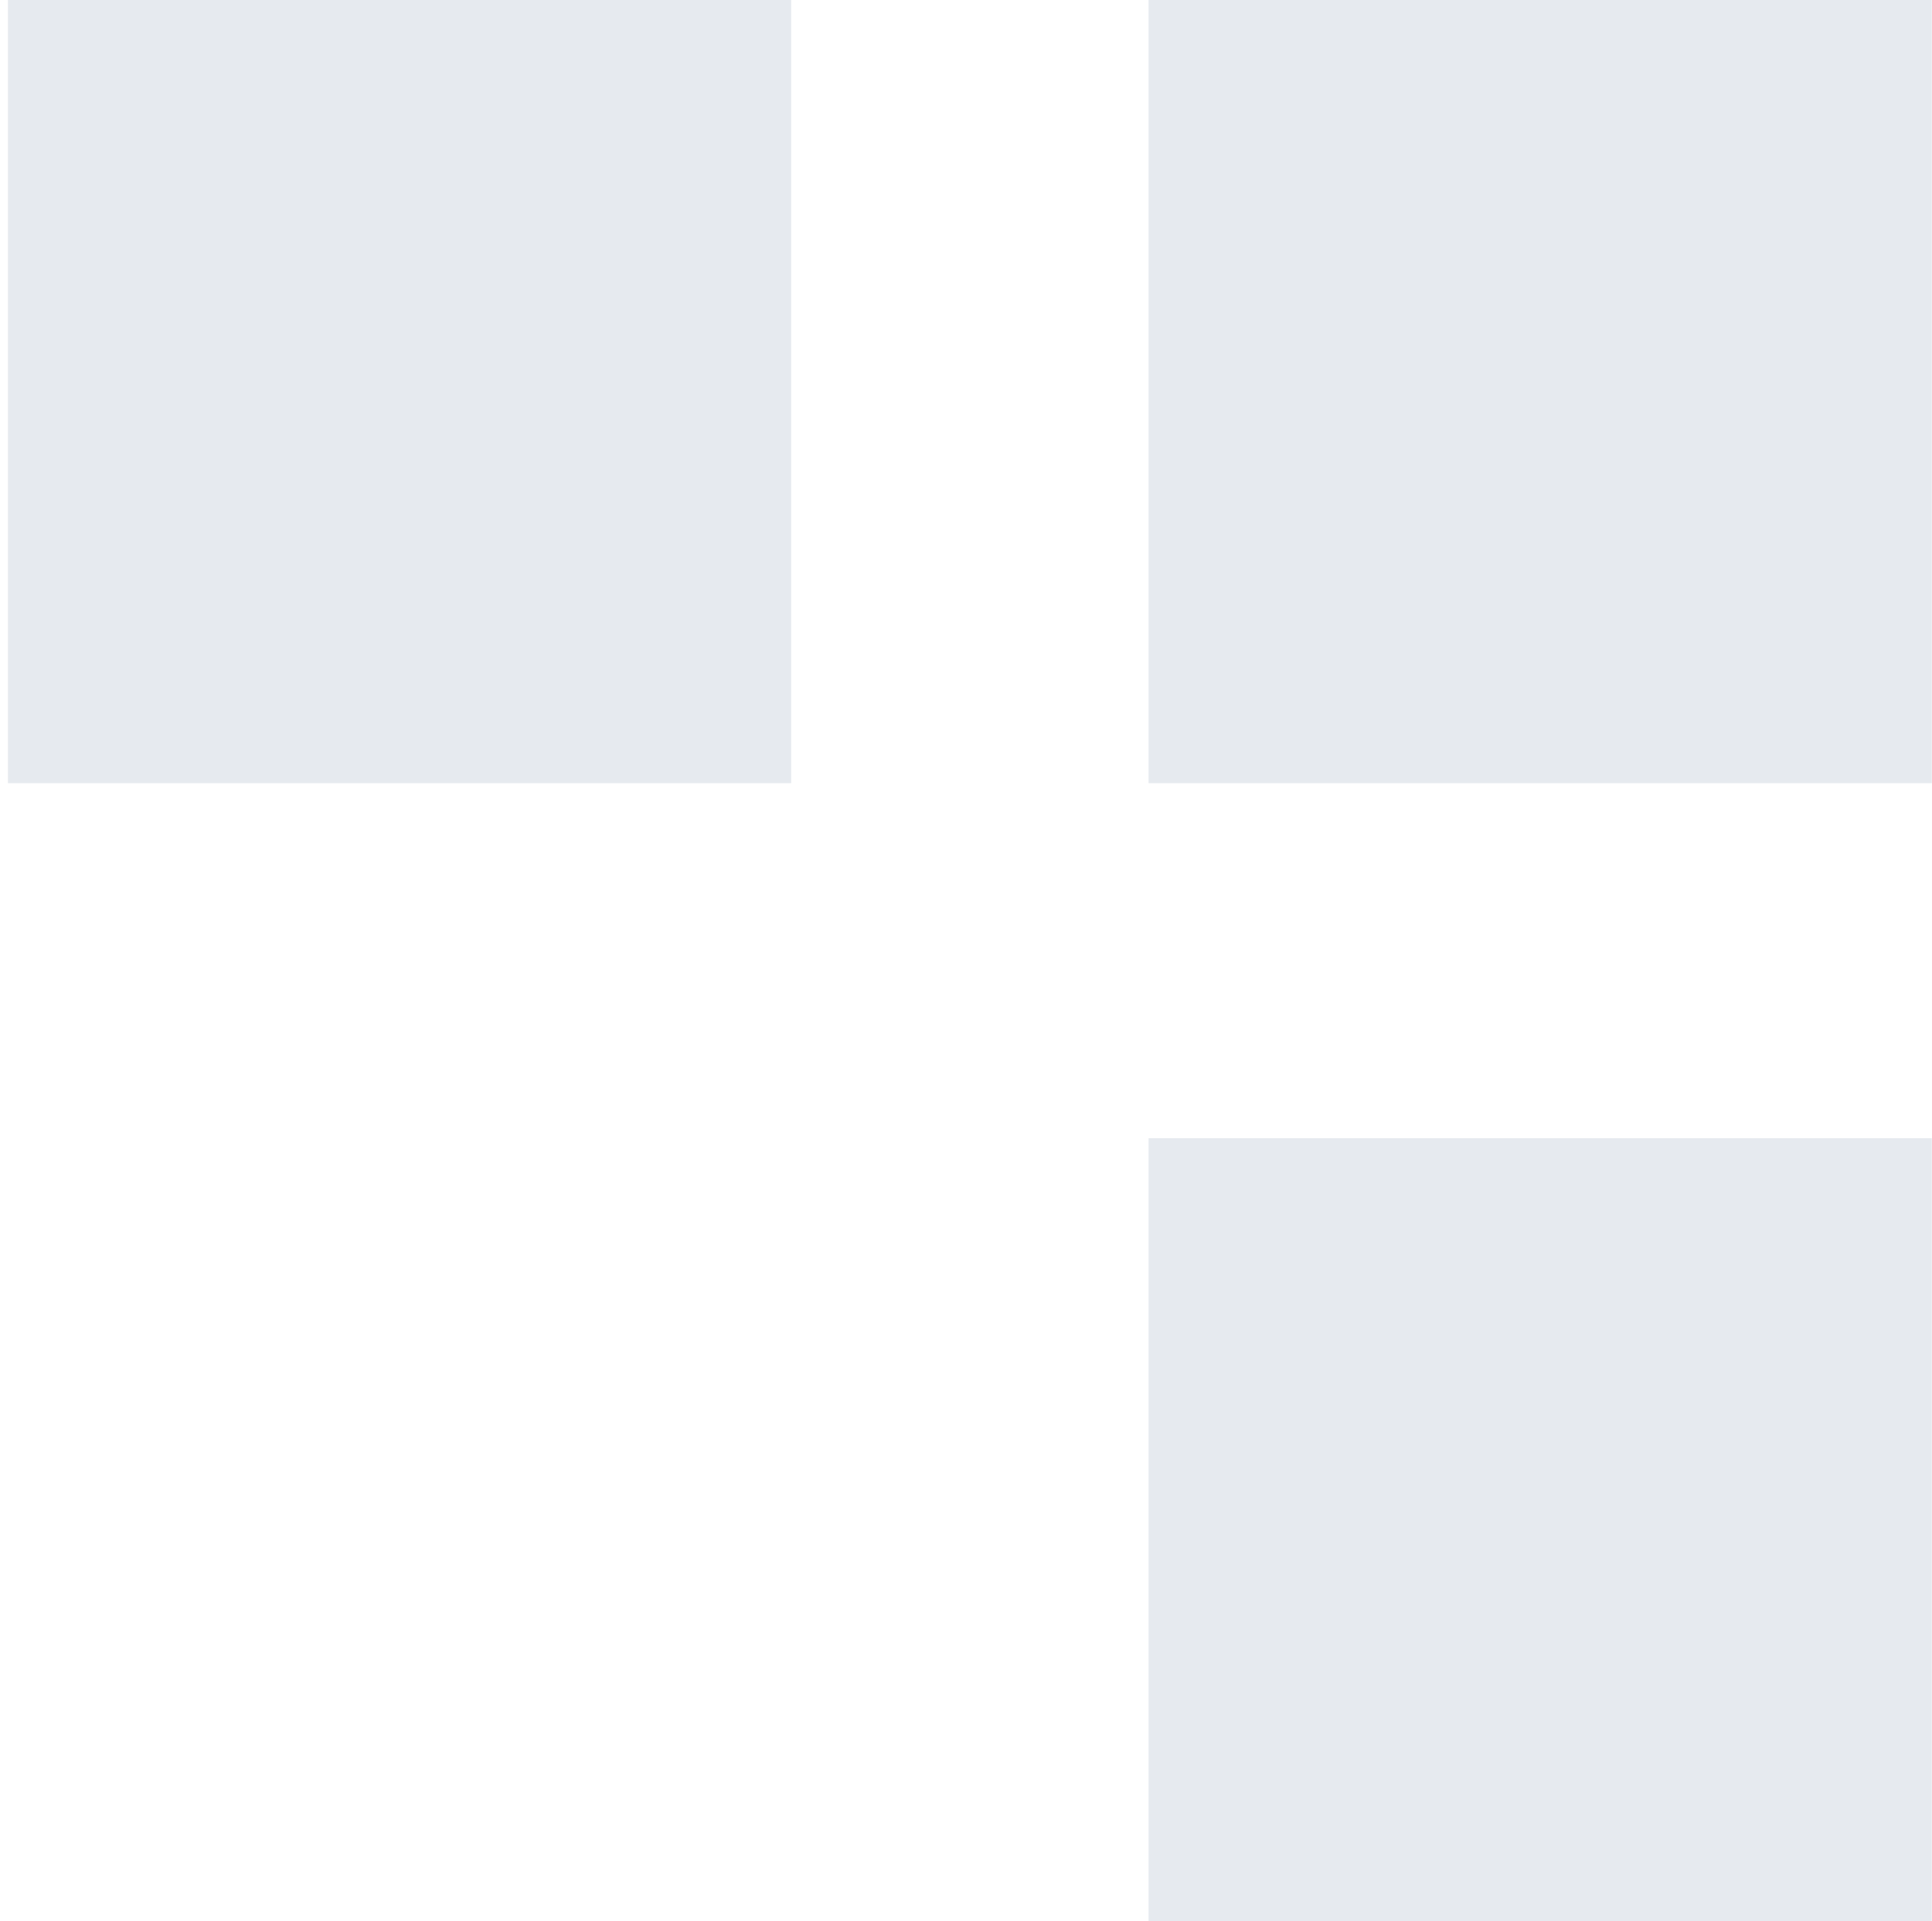
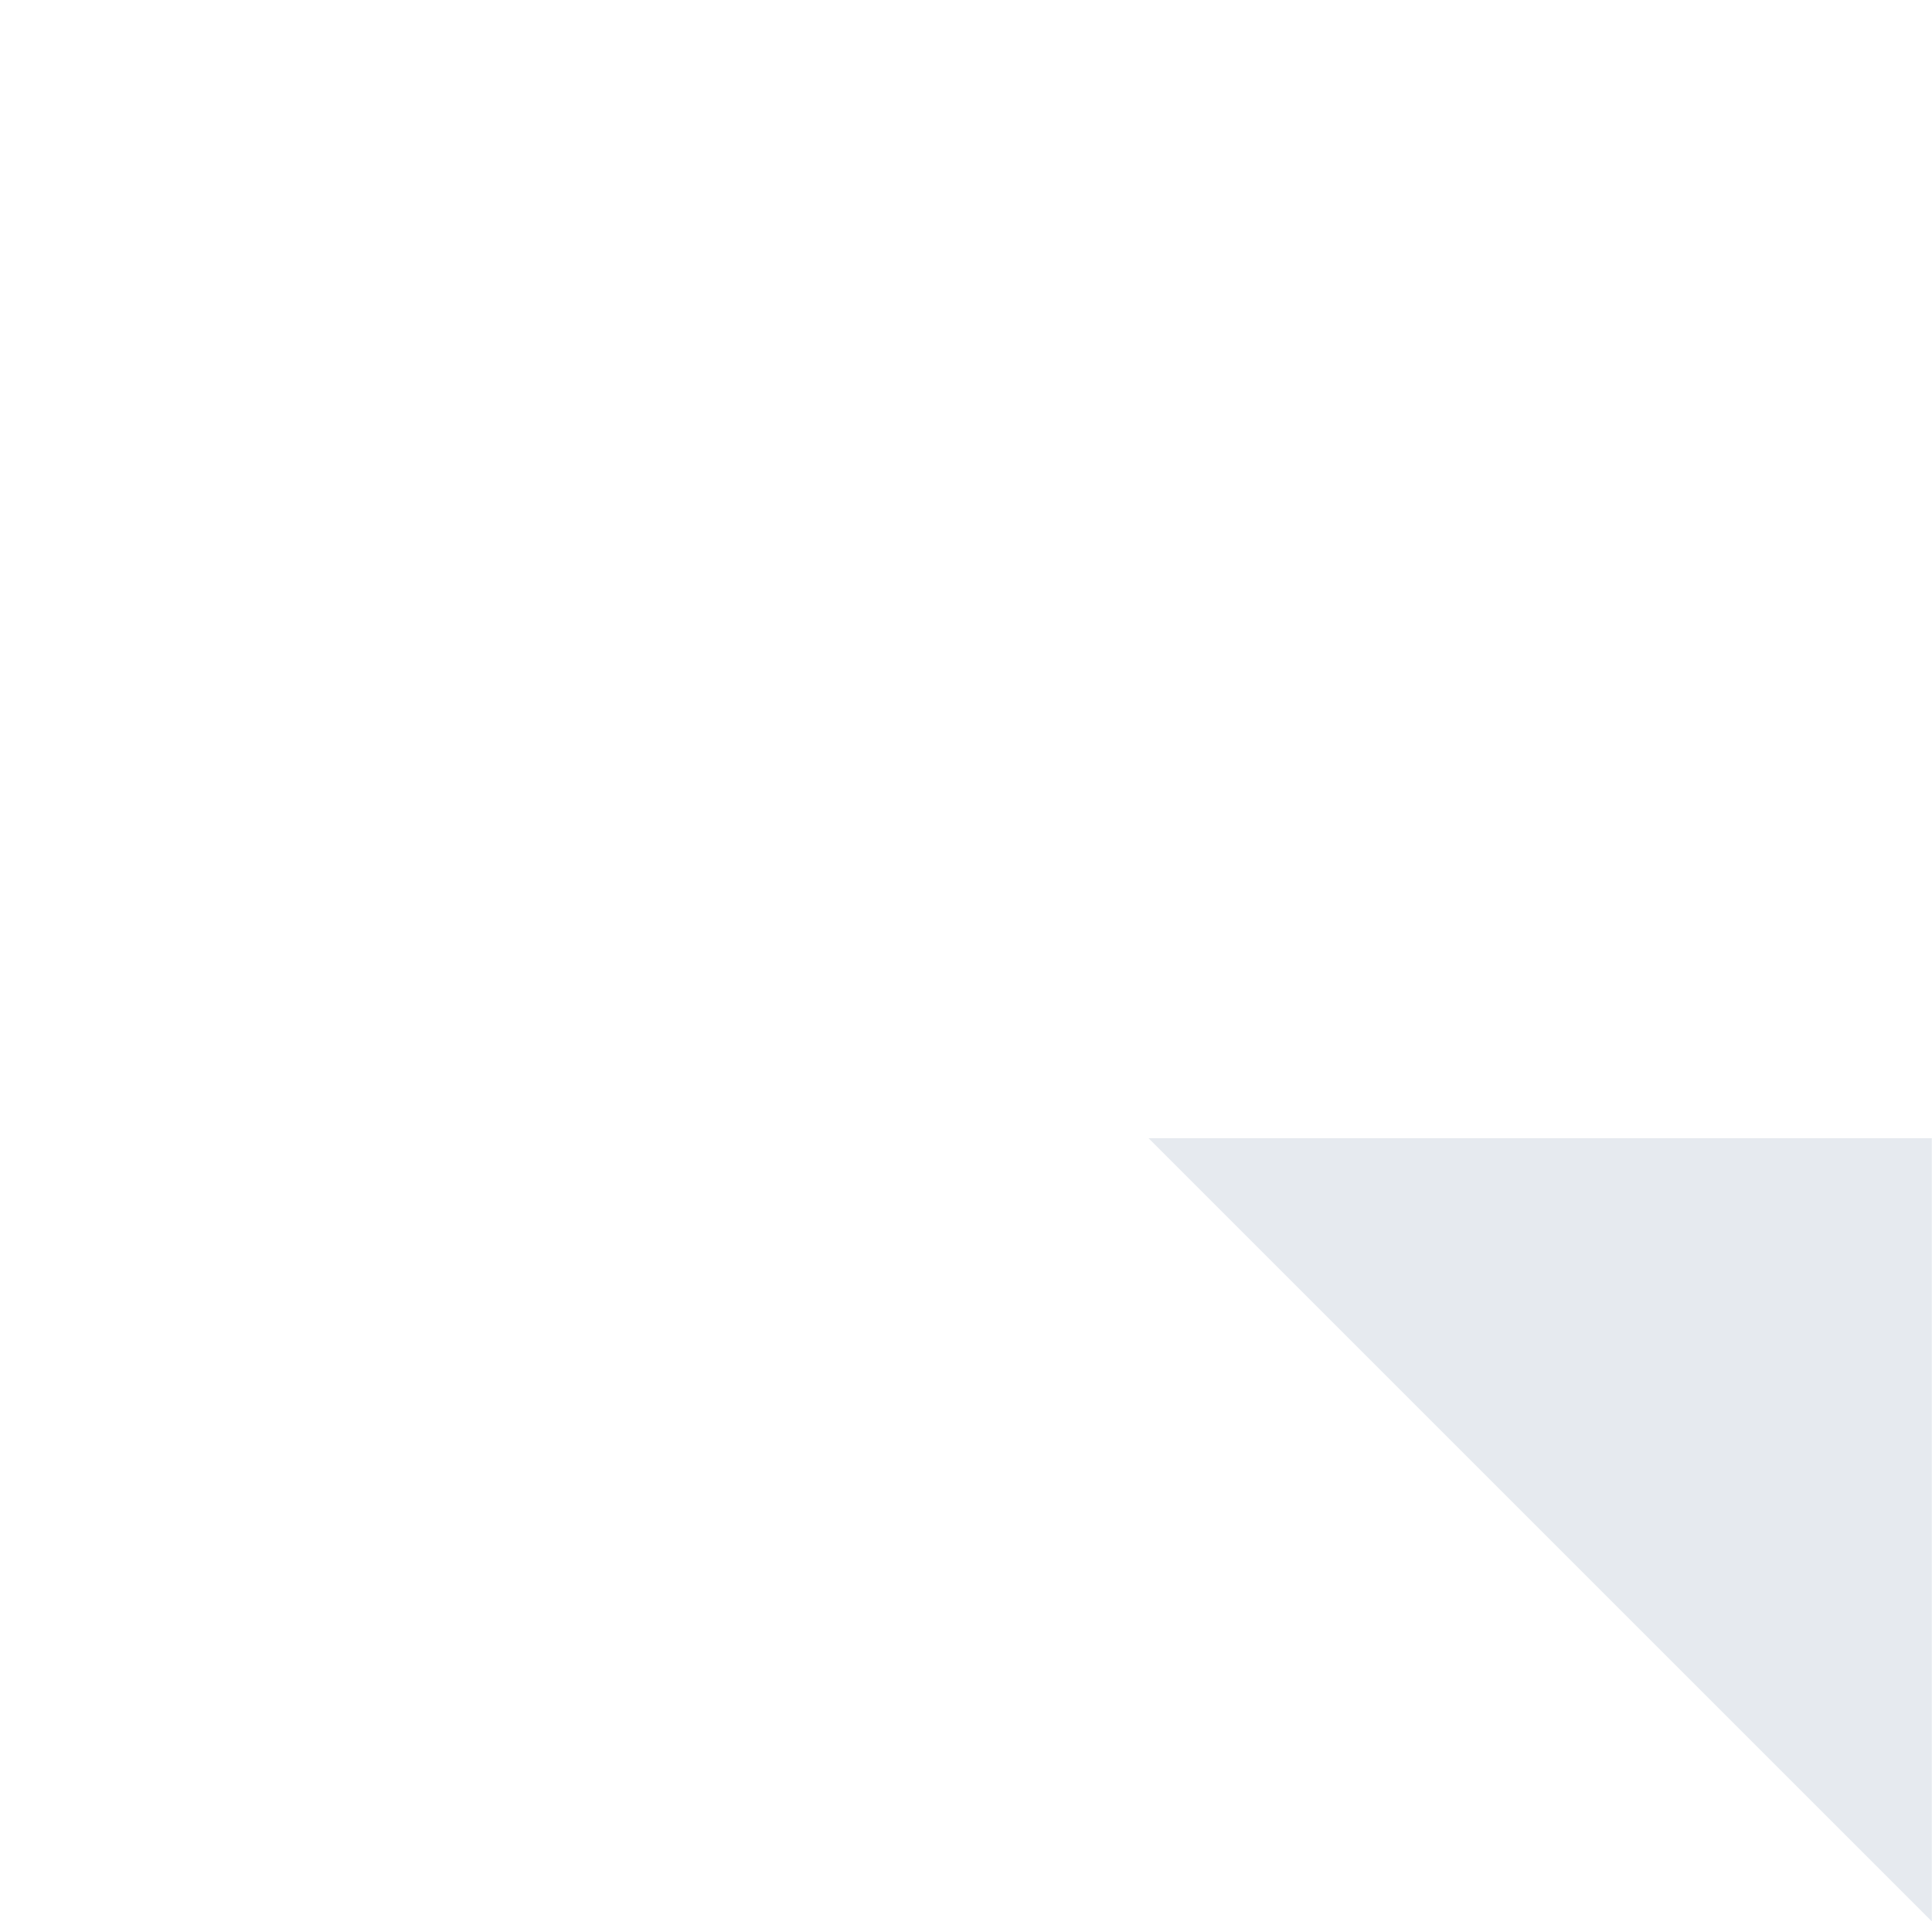
<svg xmlns="http://www.w3.org/2000/svg" width="185" height="184" viewBox="0 0 185 184" fill="none">
-   <path d="M75.762 75L75.762 0L0.762 -1.14342e-05L0.762 75L75.762 75Z" fill="#002F5D" fill-opacity="0.1" />
-   <path d="M184.981 184L184.981 109L109.981 109L109.981 184L184.981 184Z" fill="#002F5D" fill-opacity="0.1" />
-   <path d="M184.981 75L184.981 0L109.981 -1.14342e-05L109.981 75L184.981 75Z" fill="#002F5D" fill-opacity="0.1" />
+   <path d="M184.981 184L184.981 109L109.981 109L184.981 184Z" fill="#002F5D" fill-opacity="0.1" />
</svg>